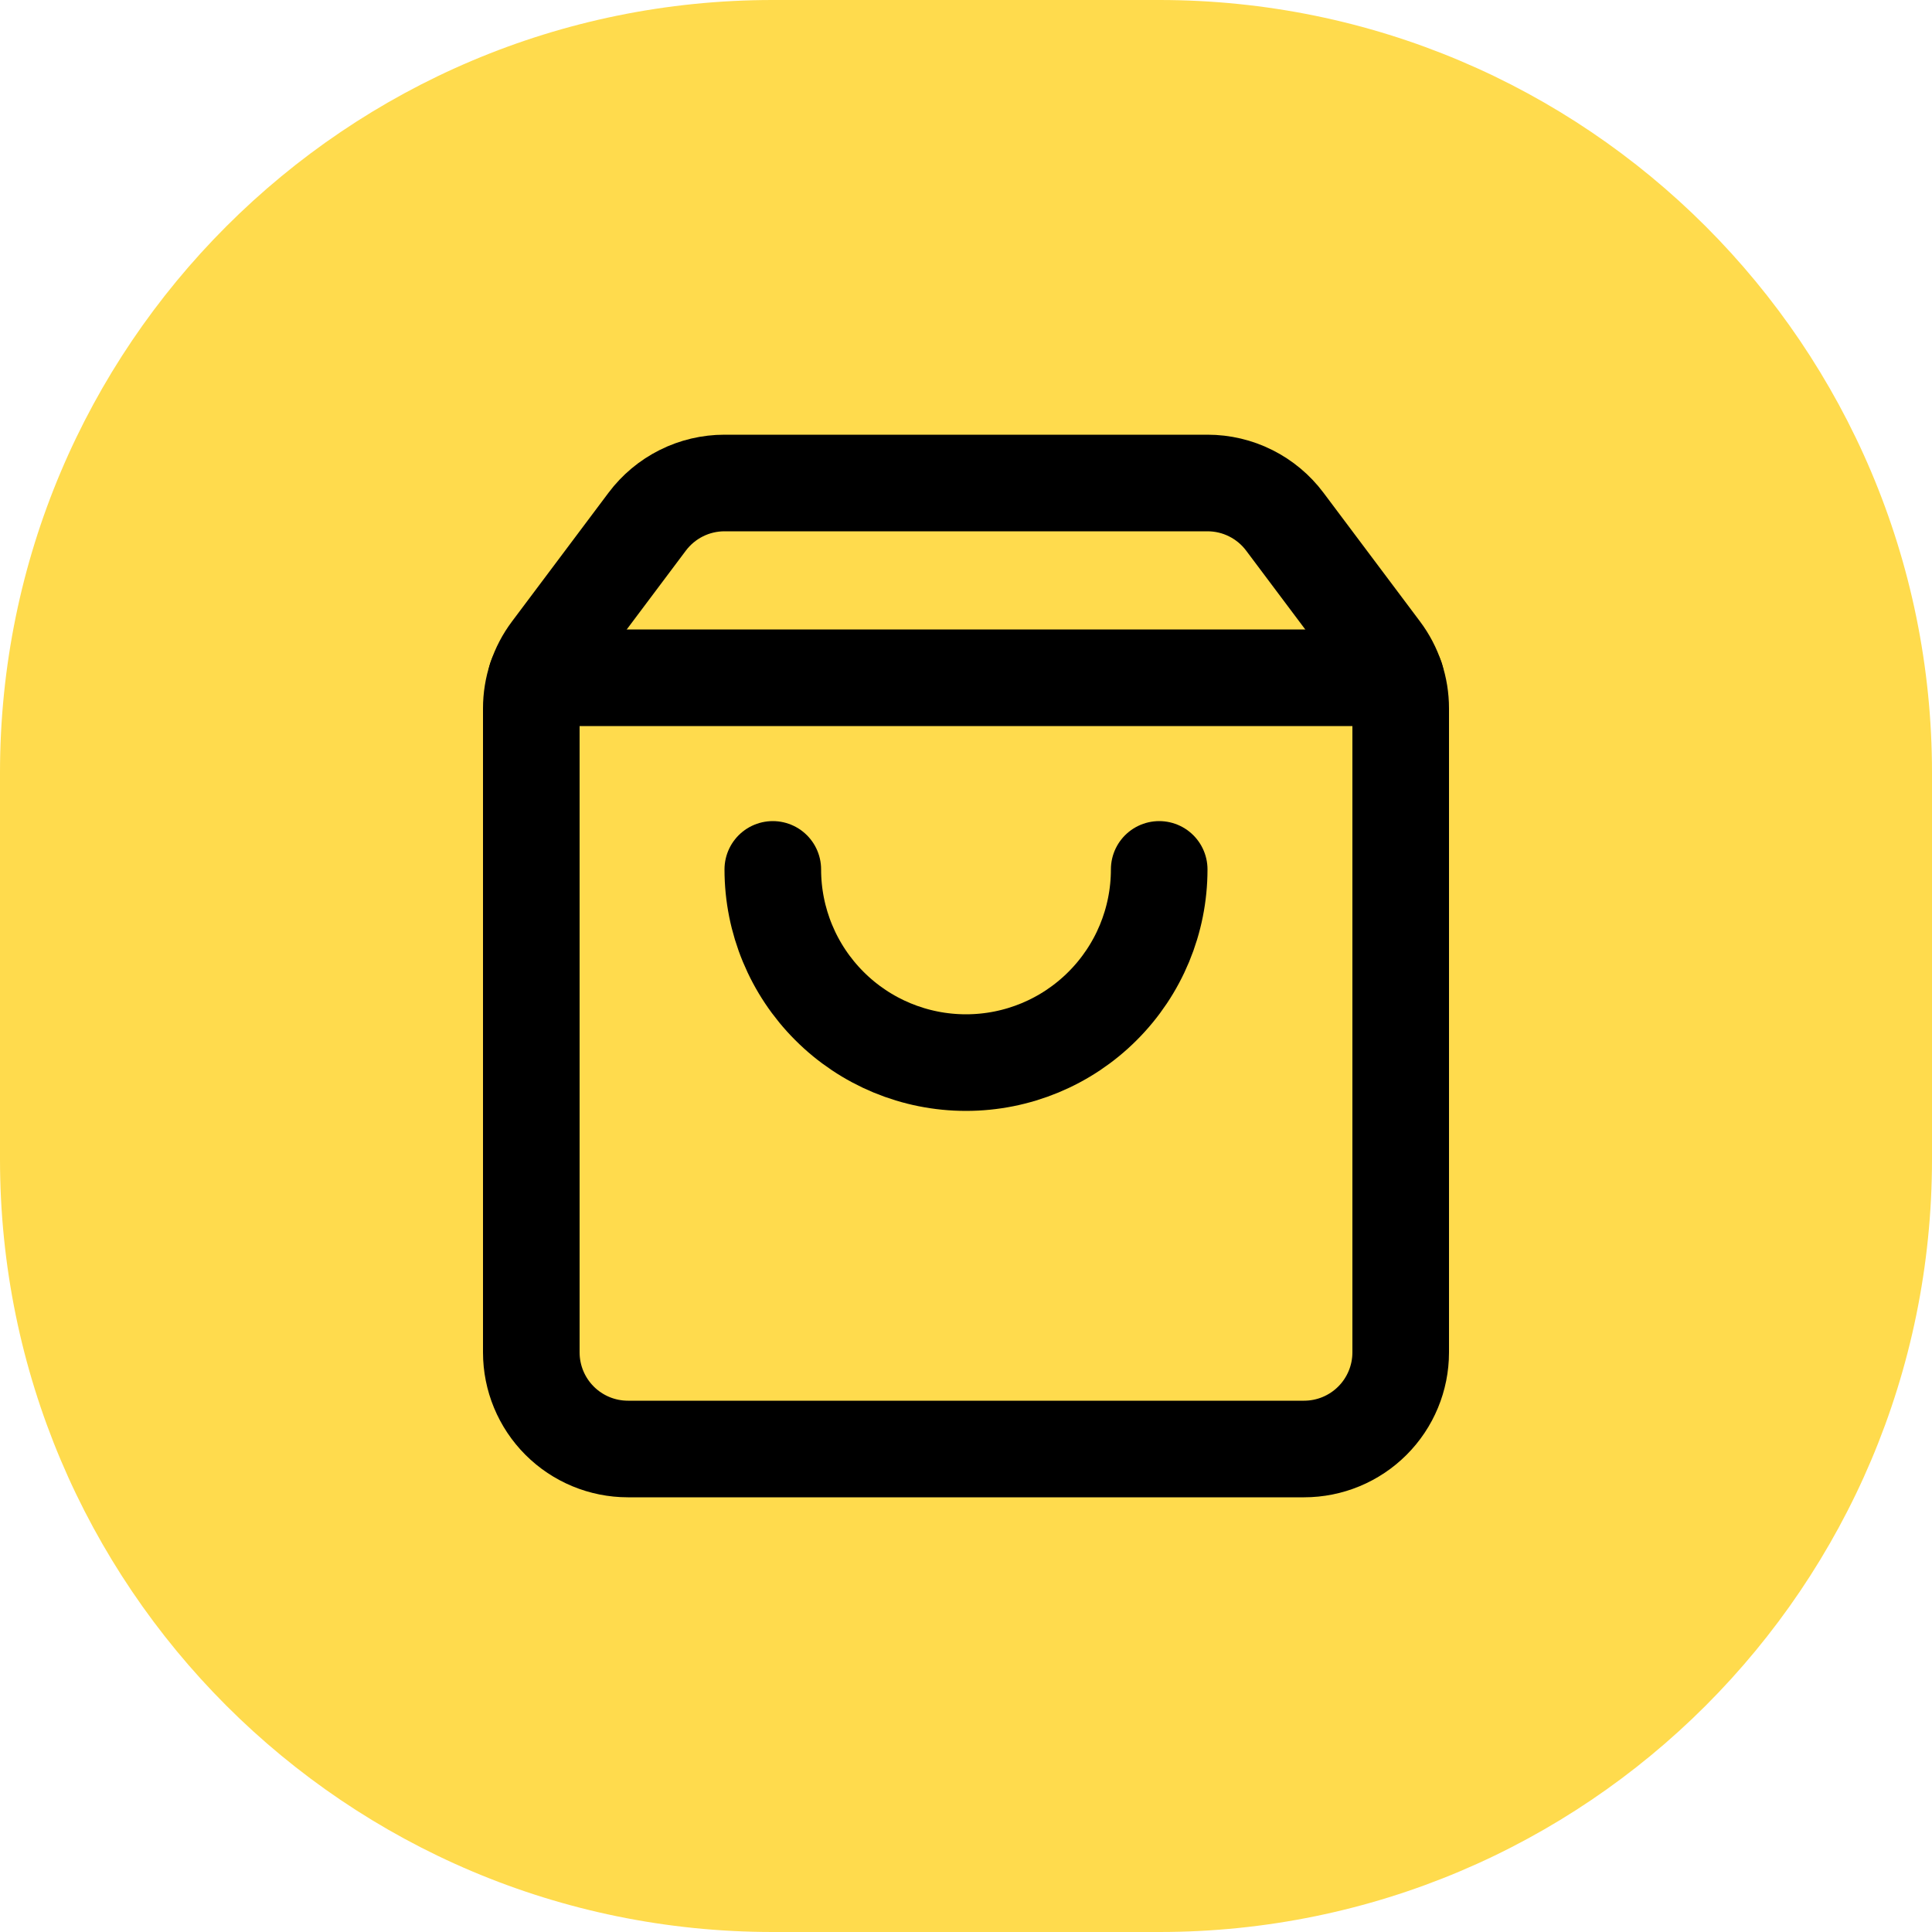
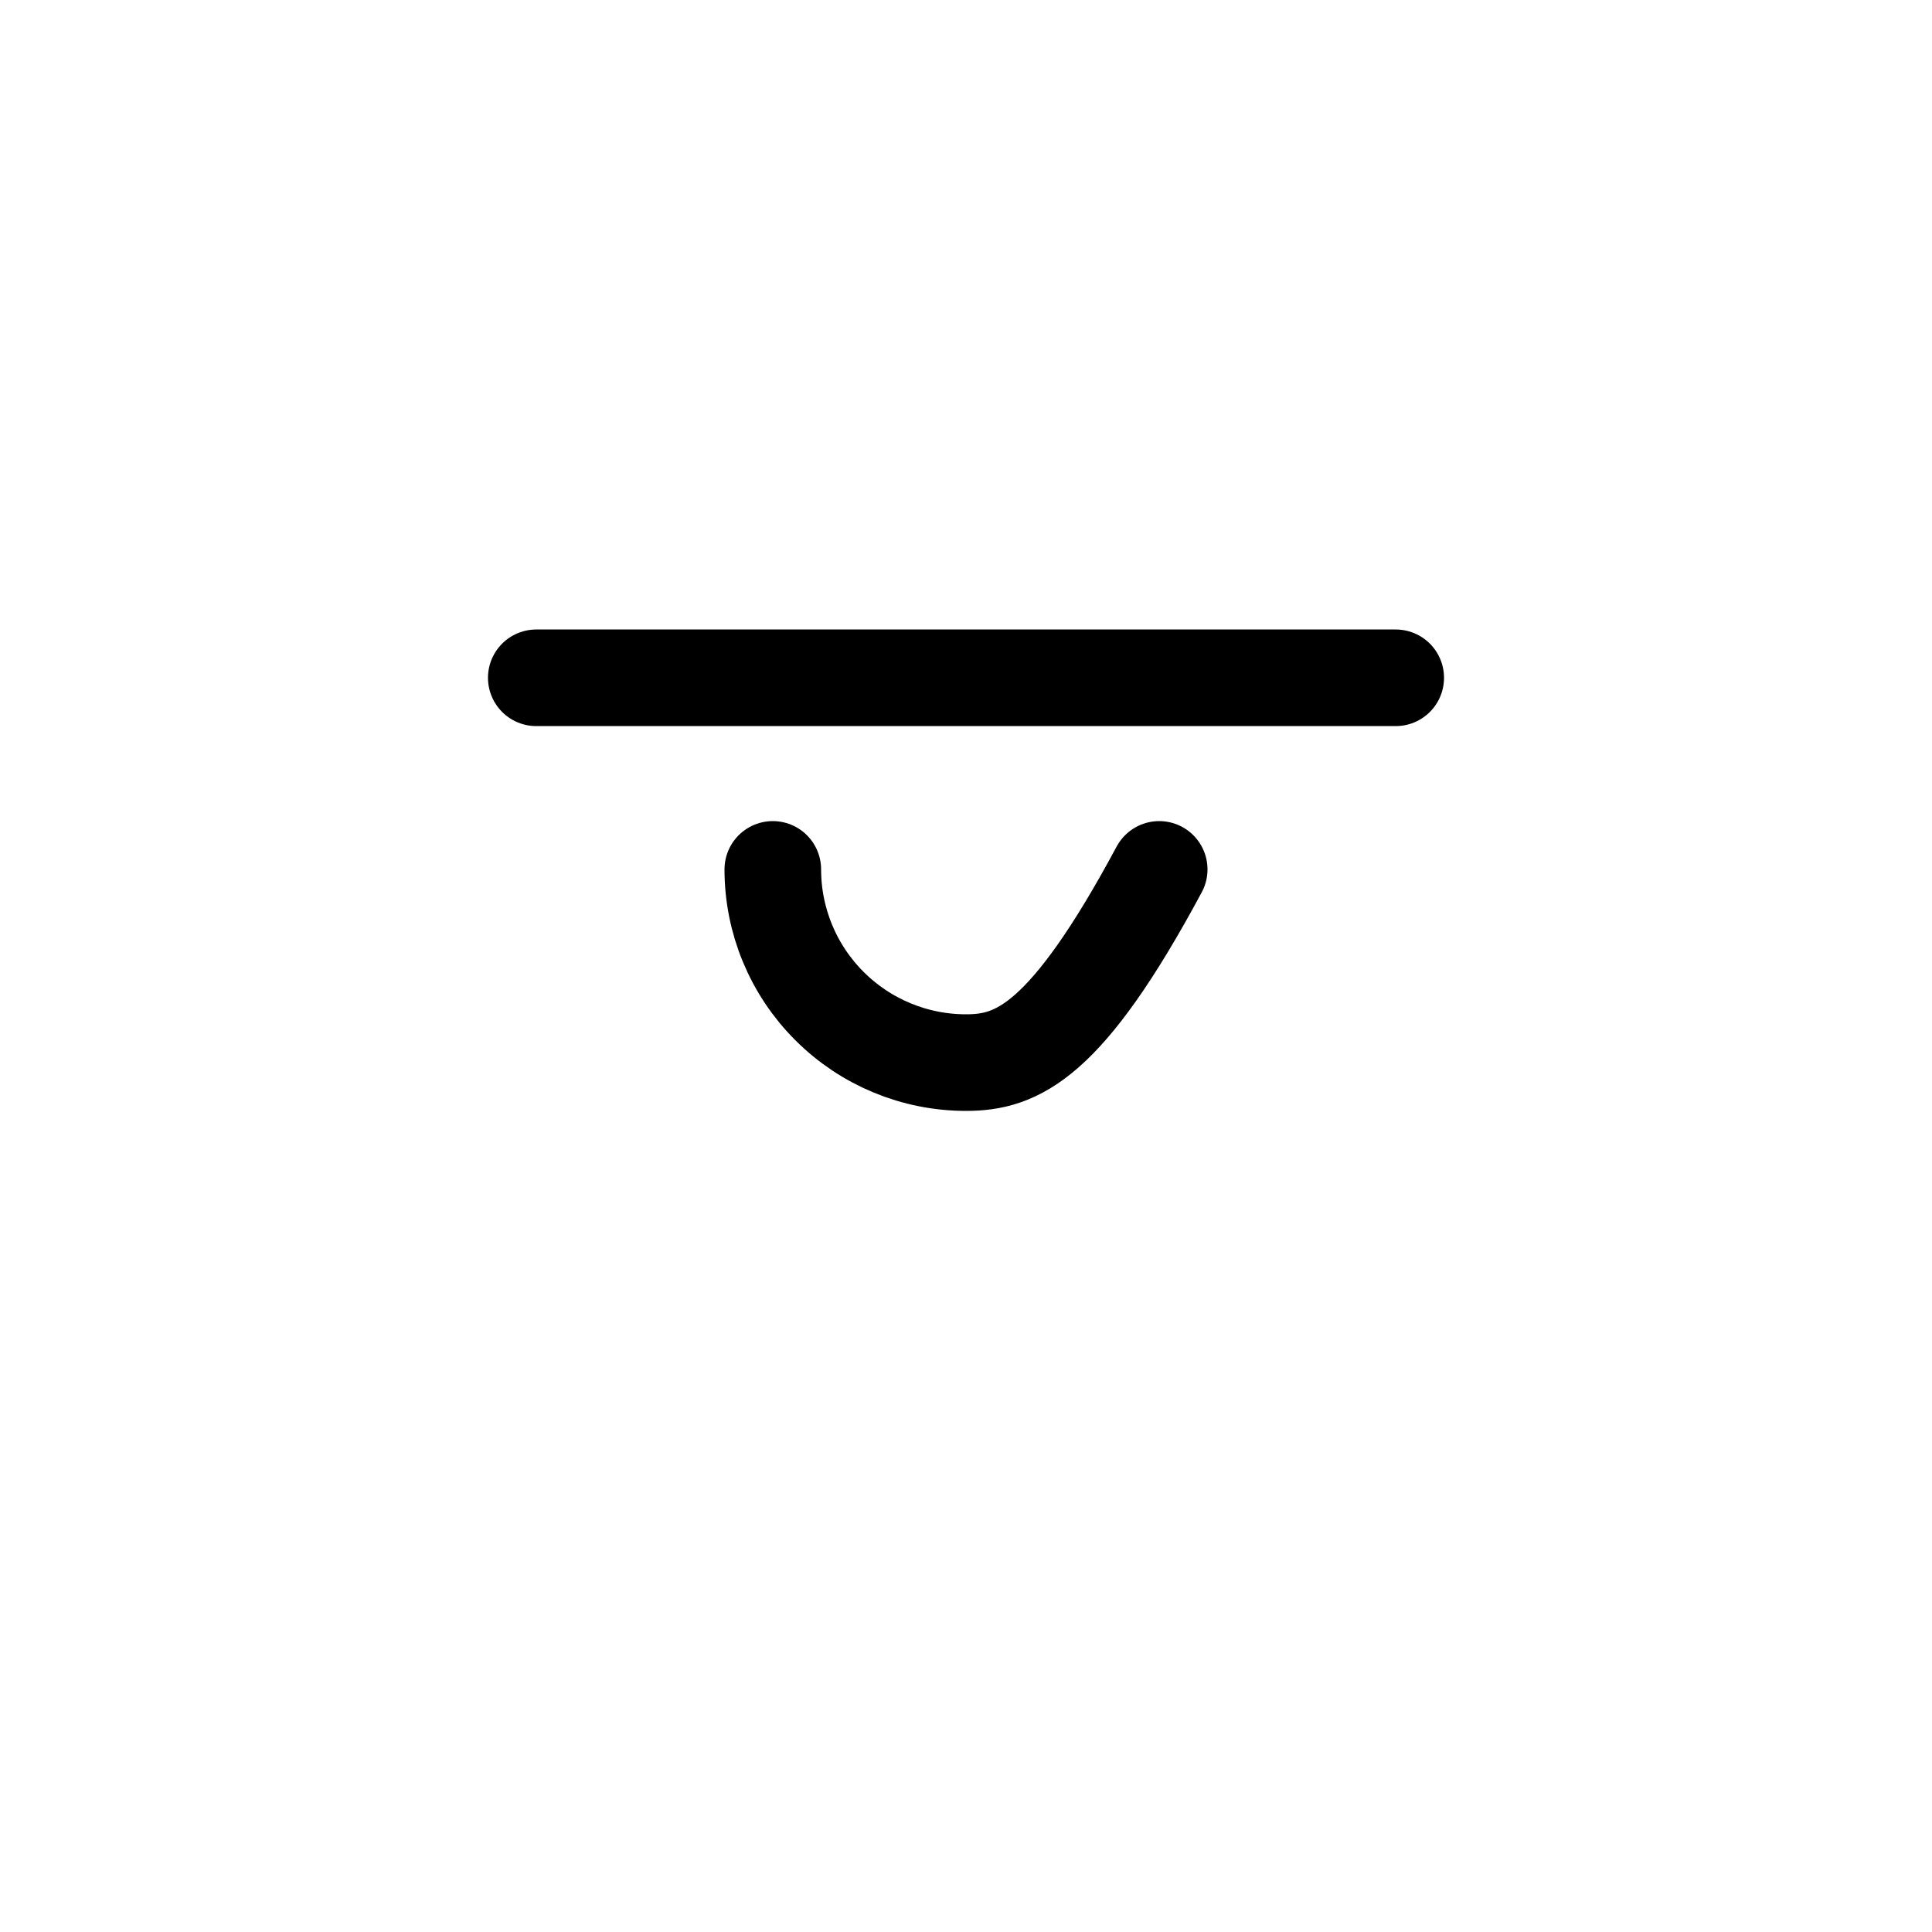
<svg xmlns="http://www.w3.org/2000/svg" width="40" height="40" viewBox="0 0 40 40" fill="none">
-   <path d="M0 16C0 7.163 7.163 0 16 0H24C32.837 0 40 7.163 40 16V24C40 32.837 32.837 40 24 40H16C7.163 40 0 32.837 0 24V16Z" fill="#FFDB4D" />
-   <path d="M24 18C24 19.061 23.579 20.078 22.828 20.828C22.078 21.579 21.061 22 20 22C18.939 22 17.922 21.579 17.172 20.828C16.421 20.078 16 19.061 16 18" stroke="black" stroke-width="2" stroke-linecap="round" stroke-linejoin="round" />
+   <path d="M24 18C22.078 21.579 21.061 22 20 22C18.939 22 17.922 21.579 17.172 20.828C16.421 20.078 16 19.061 16 18" stroke="black" stroke-width="2" stroke-linecap="round" stroke-linejoin="round" />
  <path d="M11.103 14.033H28.897" stroke="black" stroke-width="2" stroke-linecap="round" stroke-linejoin="round" />
-   <path d="M11.4 13.467C11.14 13.813 11 14.234 11 14.667V28C11 28.53 11.211 29.039 11.586 29.414C11.961 29.789 12.47 30 13 30H27C27.53 30 28.039 29.789 28.414 29.414C28.789 29.039 29 28.53 29 28V14.667C29 14.234 28.86 13.813 28.6 13.467L26.6 10.8C26.414 10.552 26.172 10.35 25.894 10.211C25.617 10.072 25.311 10 25 10H15C14.69 10 14.383 10.072 14.106 10.211C13.828 10.35 13.586 10.552 13.4 10.8L11.4 13.467Z" stroke="black" stroke-width="2" stroke-linecap="round" stroke-linejoin="round" />
</svg>